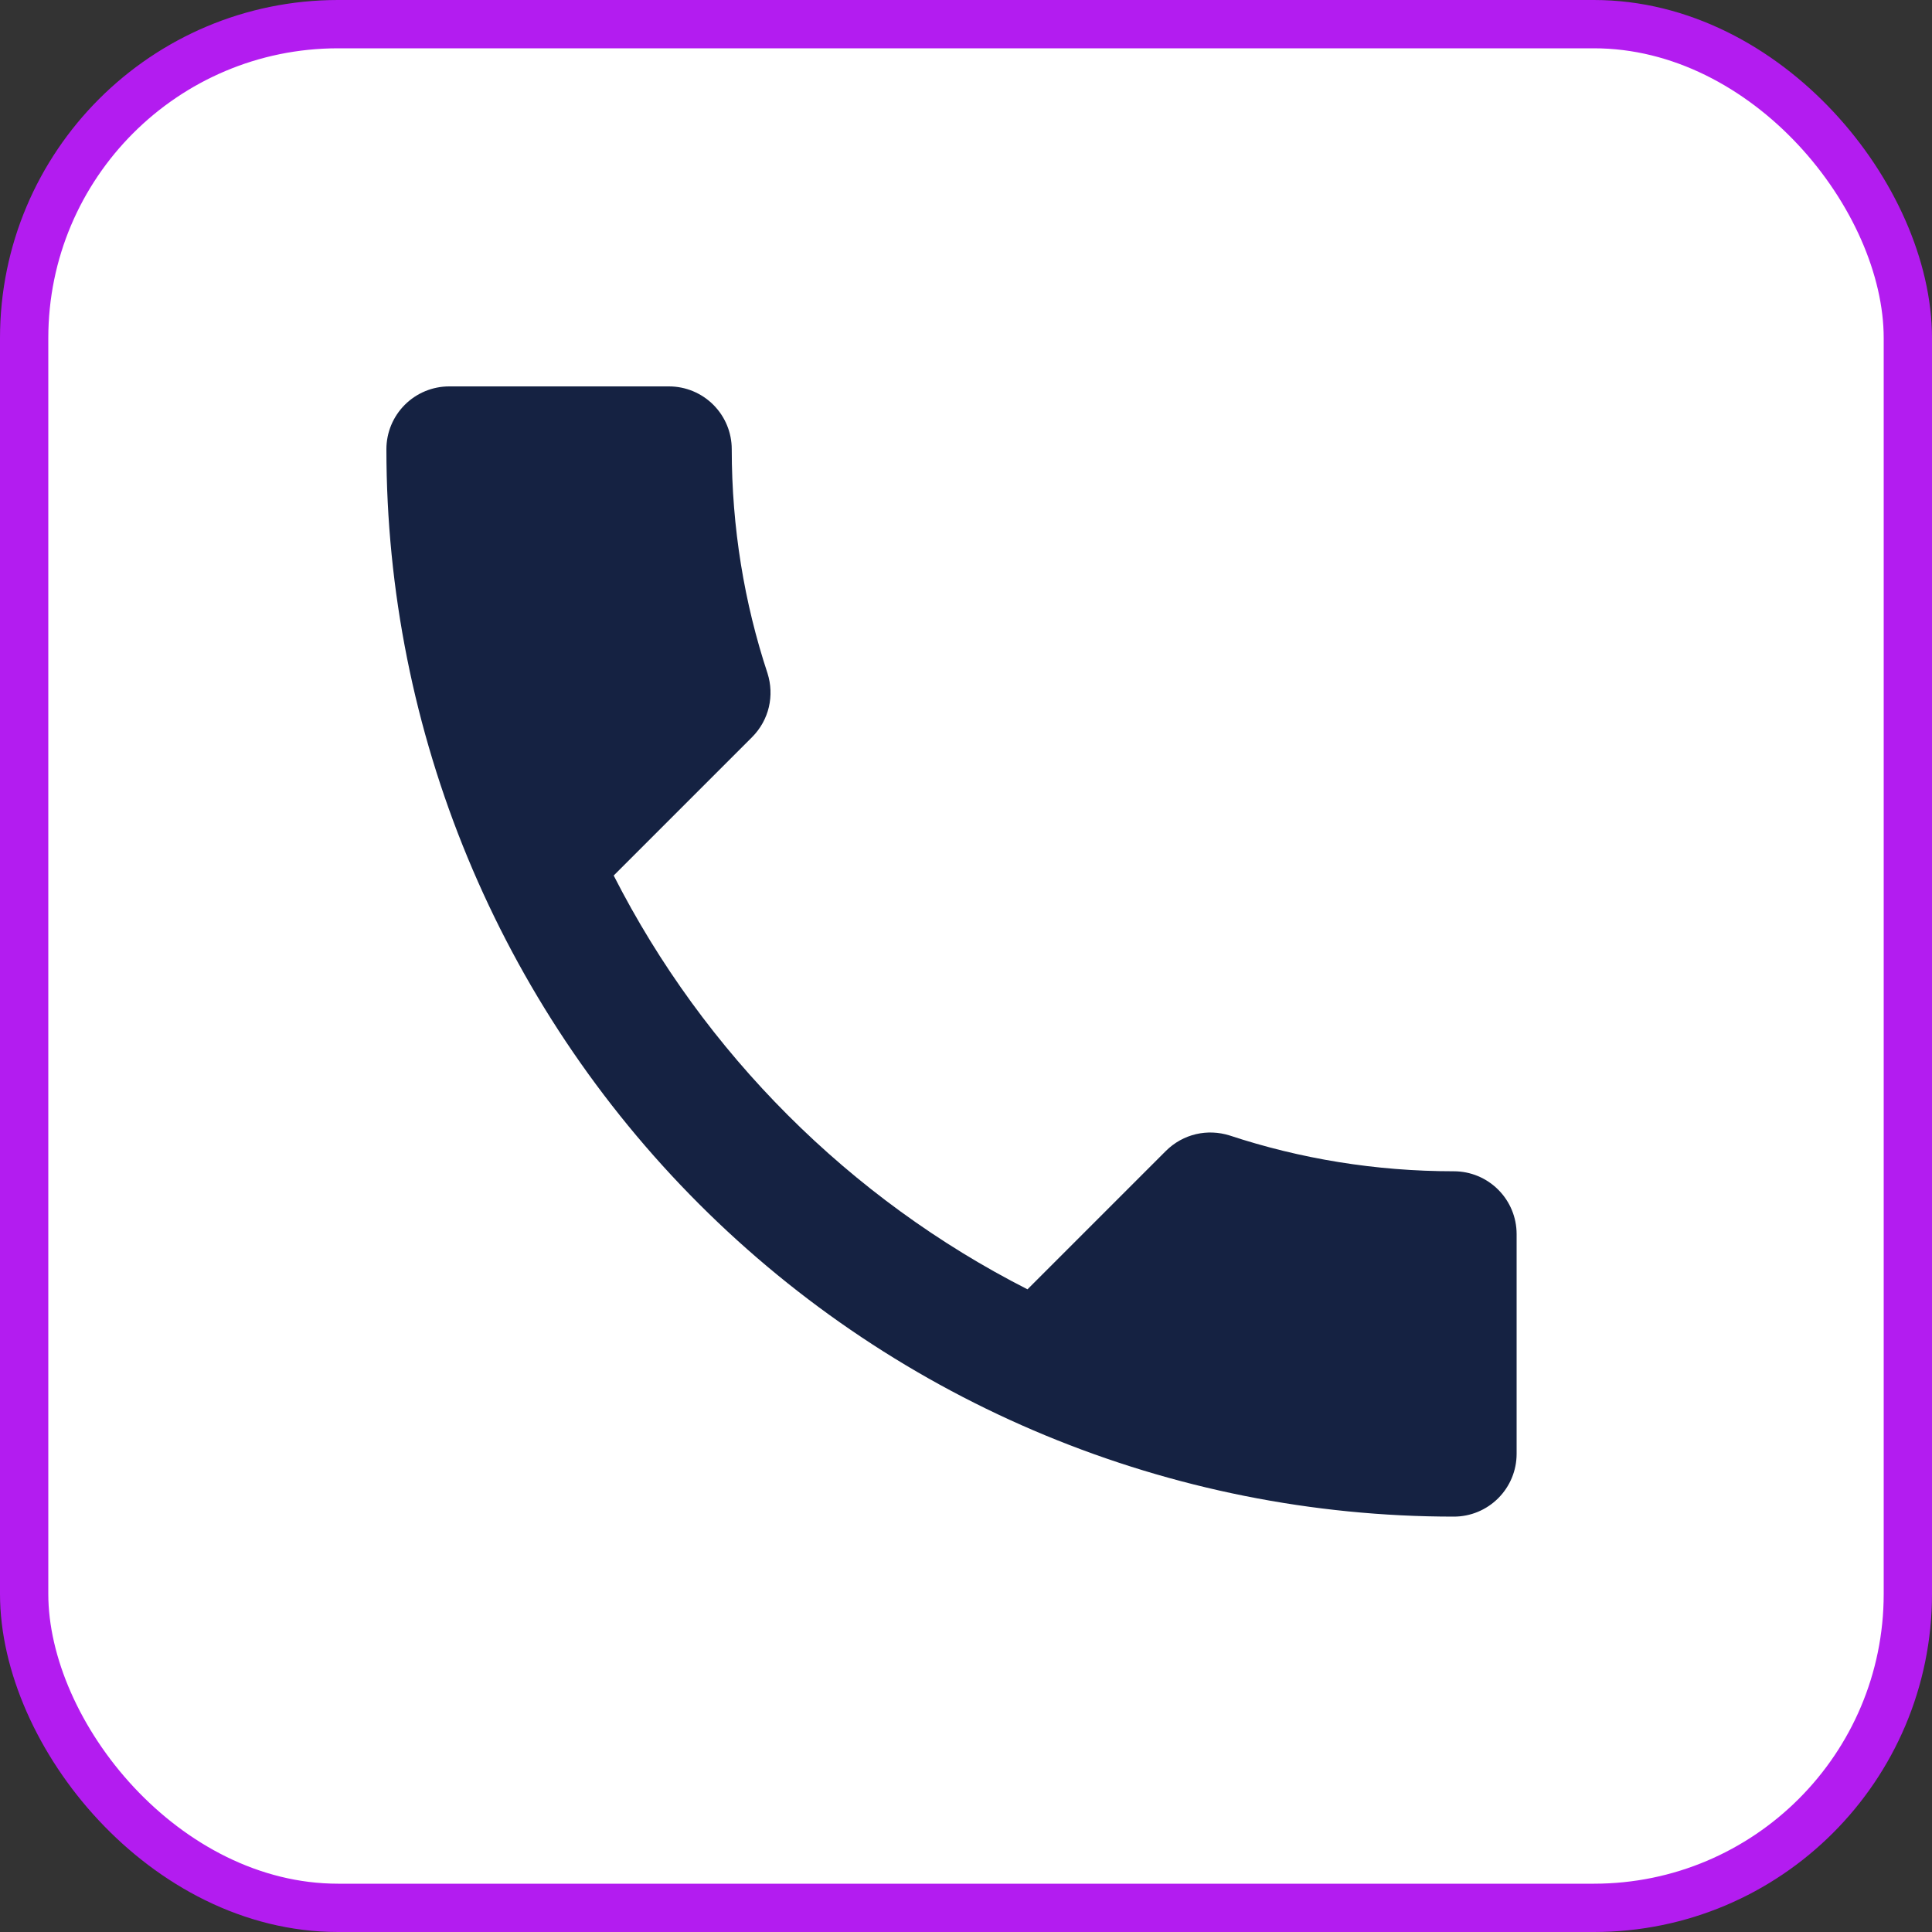
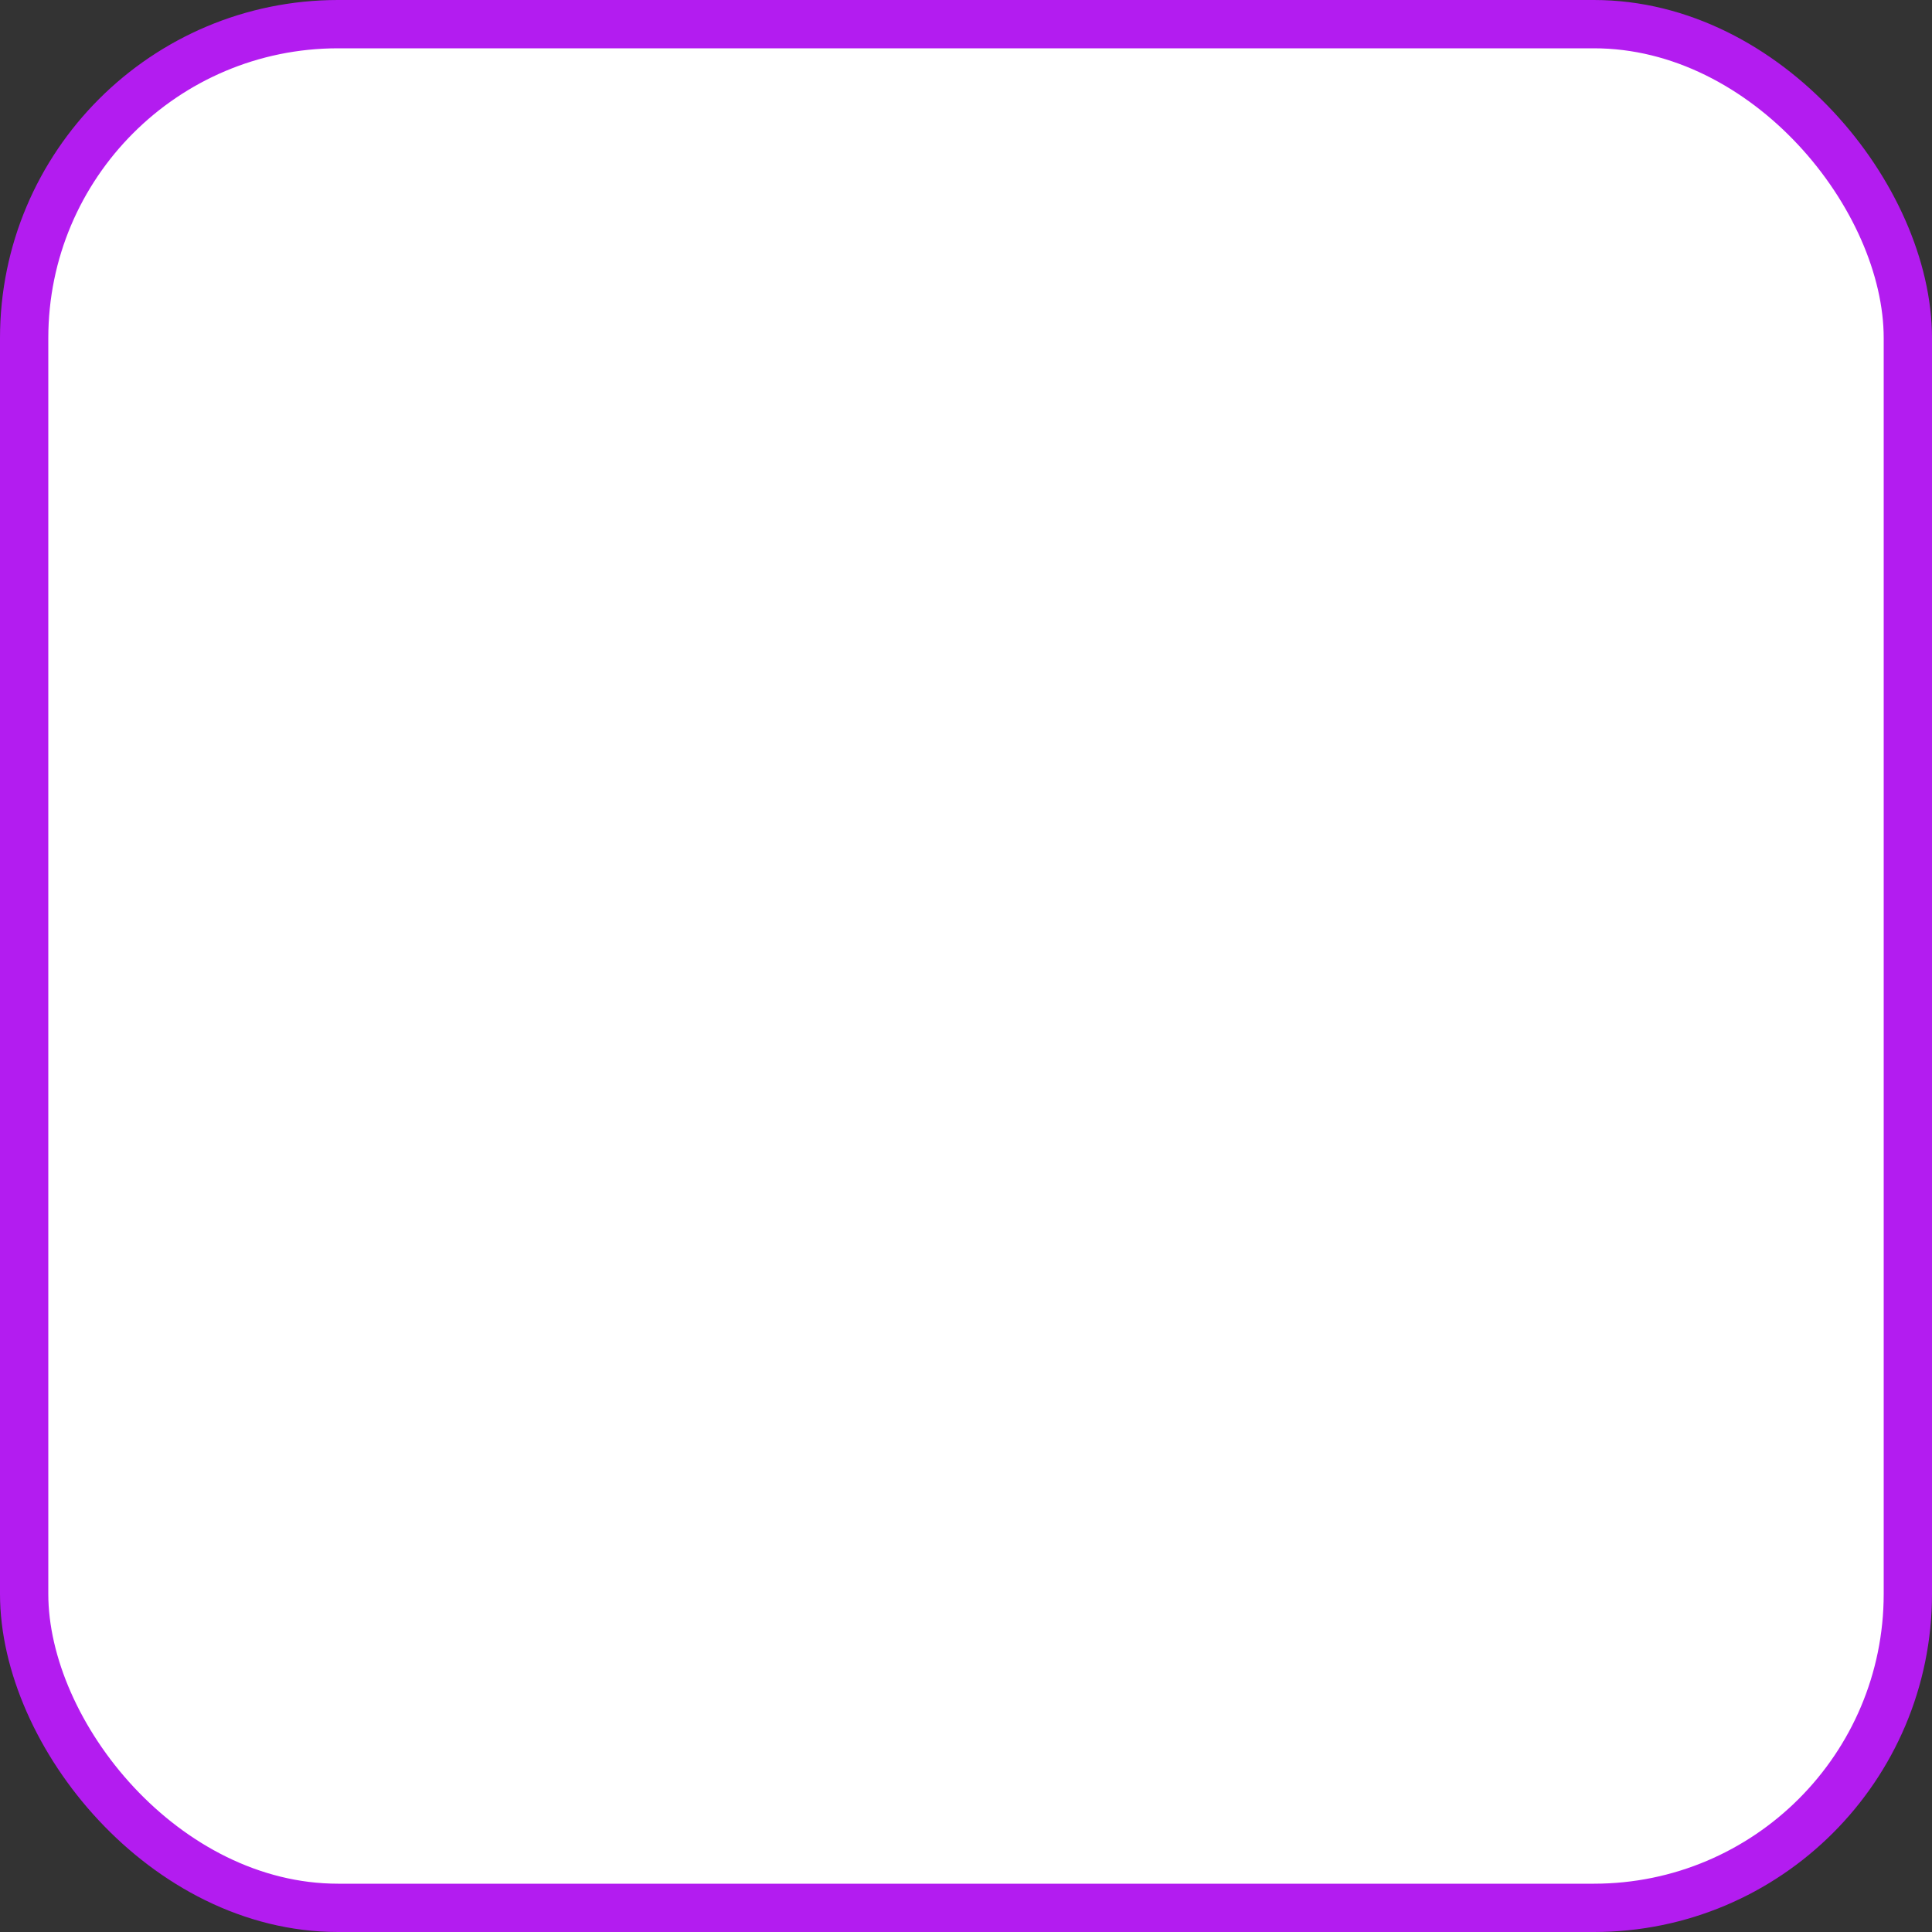
<svg xmlns="http://www.w3.org/2000/svg" width="40" height="40" viewBox="0 0 40 40" fill="none">
  <rect x="0" y="0" width="40" height="40" fill="#333333" stroke="none" />
  <rect x="0.5" y="0.5" width="39" height="39" rx="6.5" fill="white" stroke="#B31CF0" />
-   <path d="M12.706 18.127C14.578 21.806 17.594 24.822 21.273 26.694L24.133 23.834C24.497 23.47 25.004 23.366 25.459 23.509C26.915 23.99 28.475 24.25 30.1 24.25C30.445 24.25 30.775 24.387 31.019 24.631C31.263 24.875 31.4 25.205 31.4 25.55V30.1C31.4 30.445 31.263 30.775 31.019 31.019C30.775 31.263 30.445 31.4 30.1 31.4C24.239 31.4 18.617 29.072 14.473 24.927C10.328 20.782 8 15.161 8 9.3C8 8.955 8.137 8.625 8.381 8.381C8.625 8.137 8.955 8 9.3 8H13.85C14.195 8 14.525 8.137 14.769 8.381C15.013 8.625 15.15 8.955 15.15 9.3C15.15 10.925 15.41 12.485 15.891 13.941C16.034 14.396 15.93 14.903 15.566 15.267L12.706 18.127Z" fill="#152242" />
</svg>